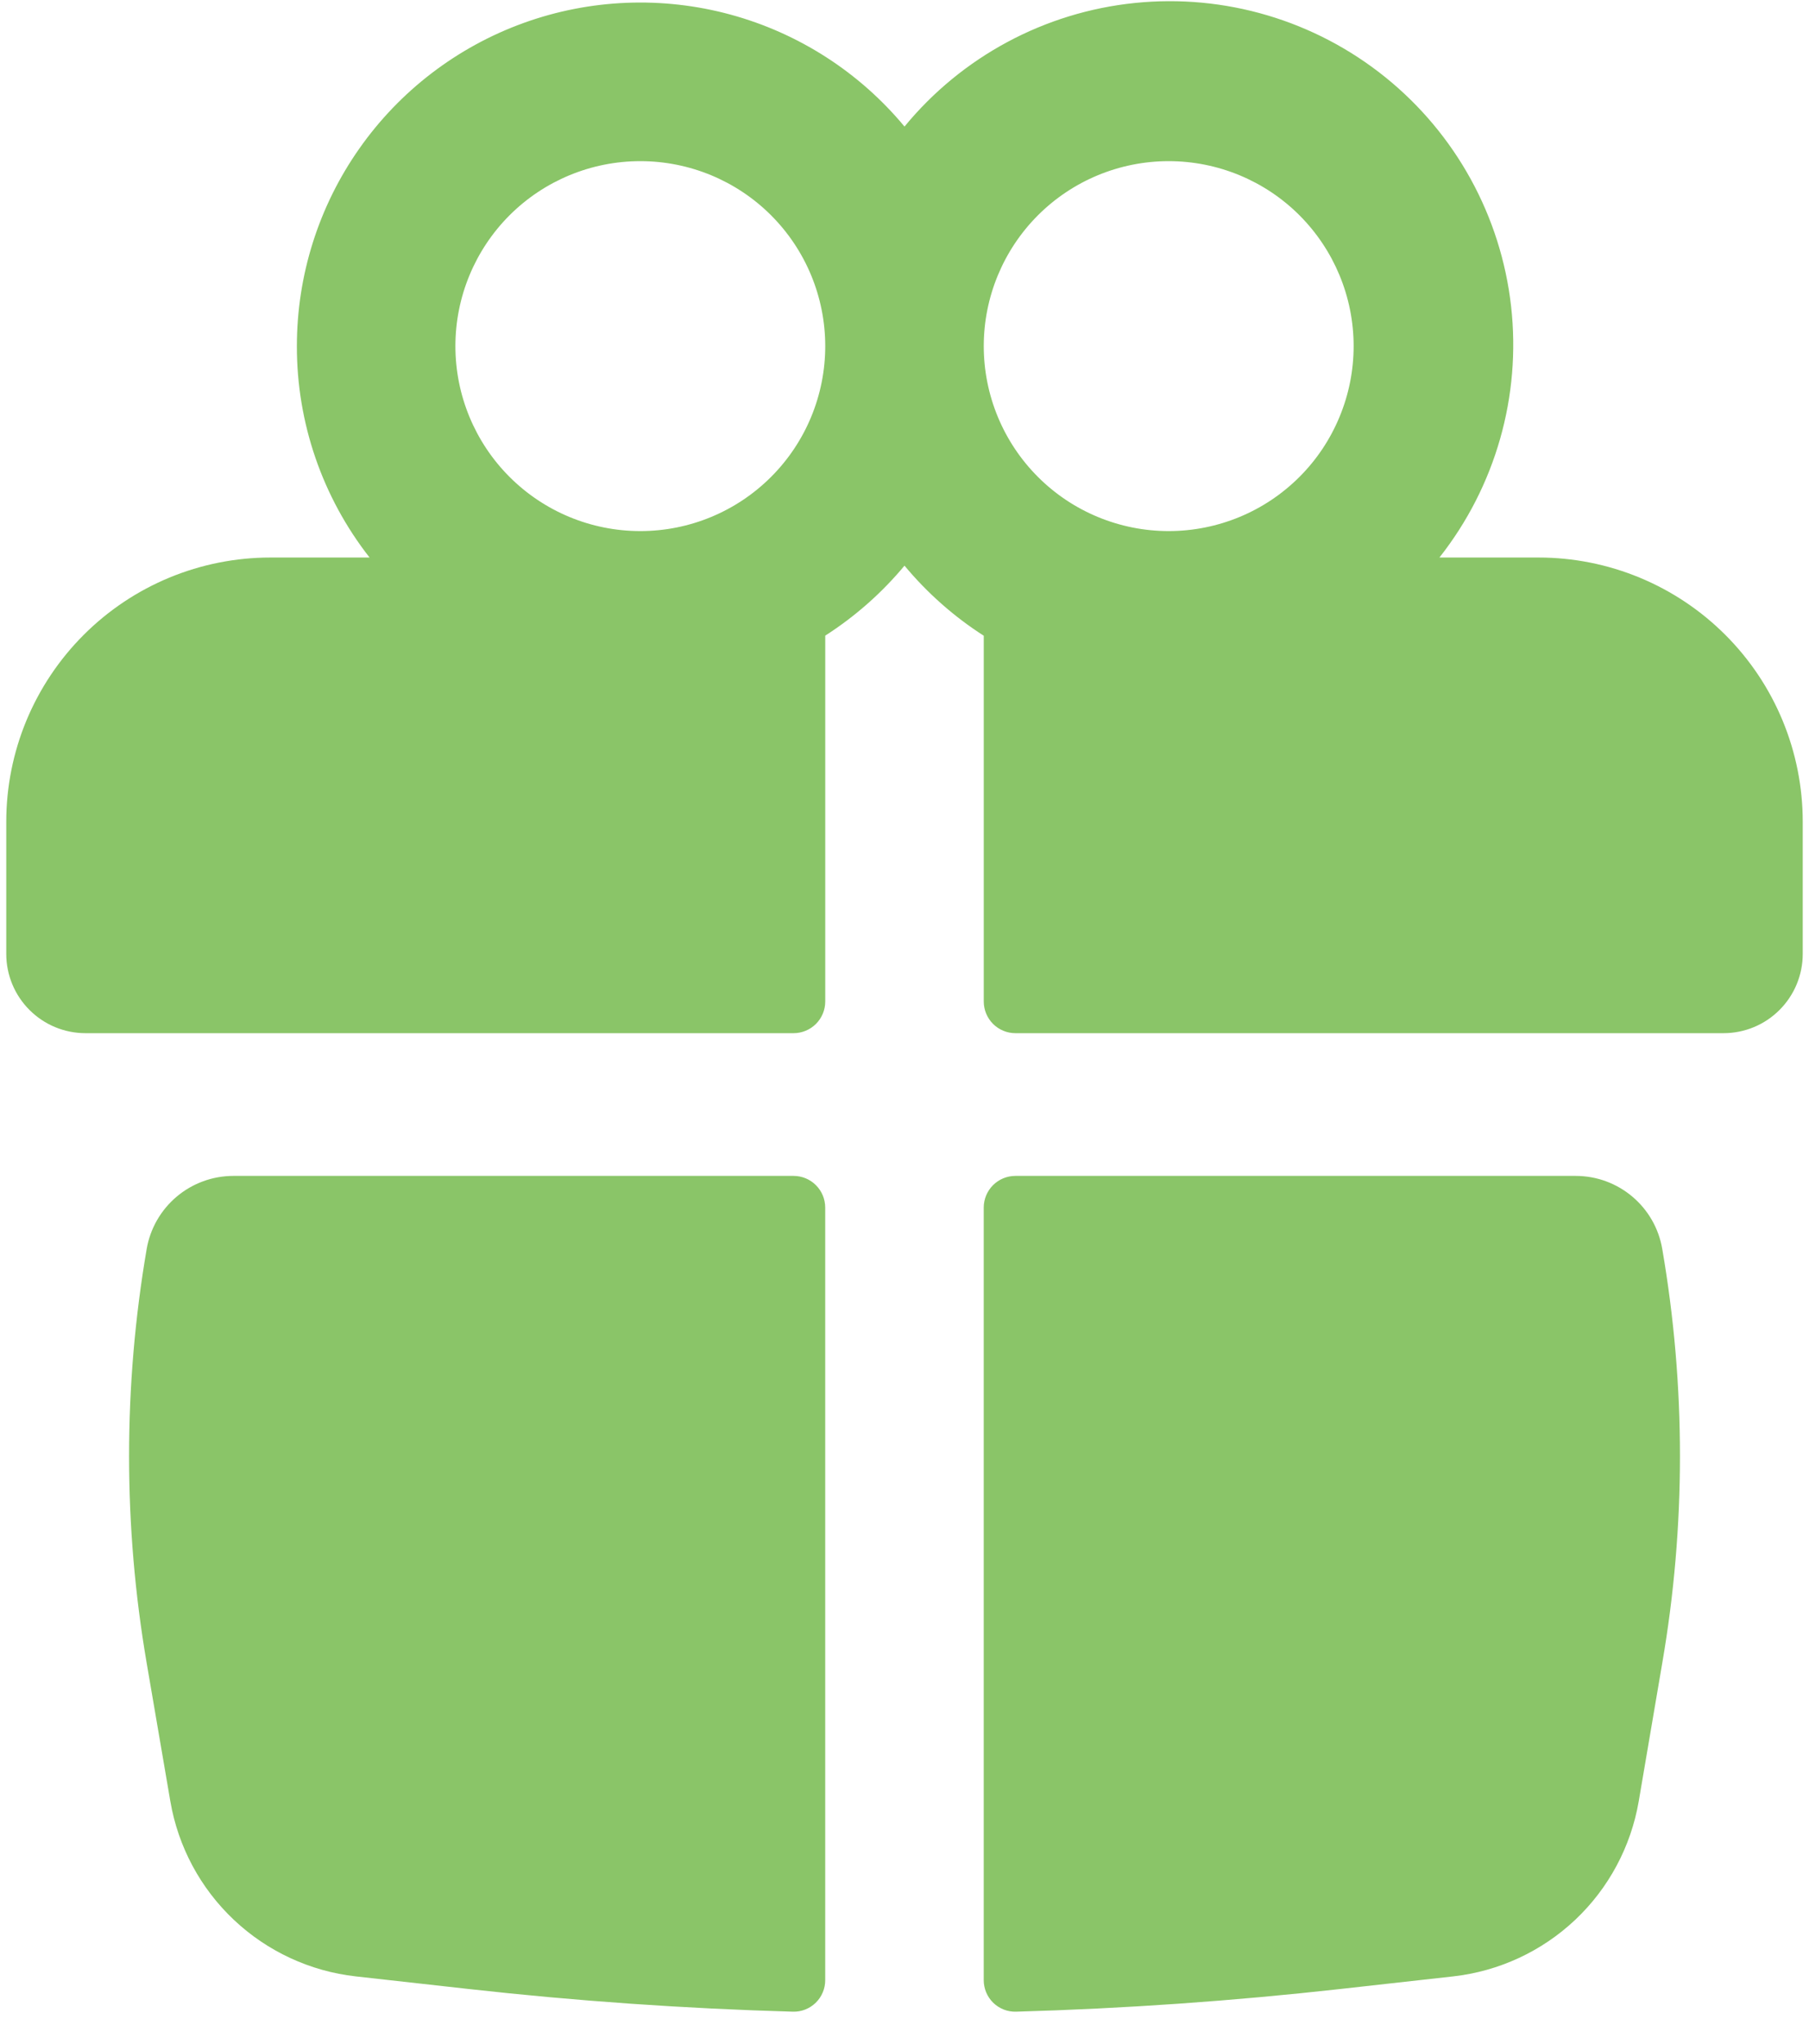
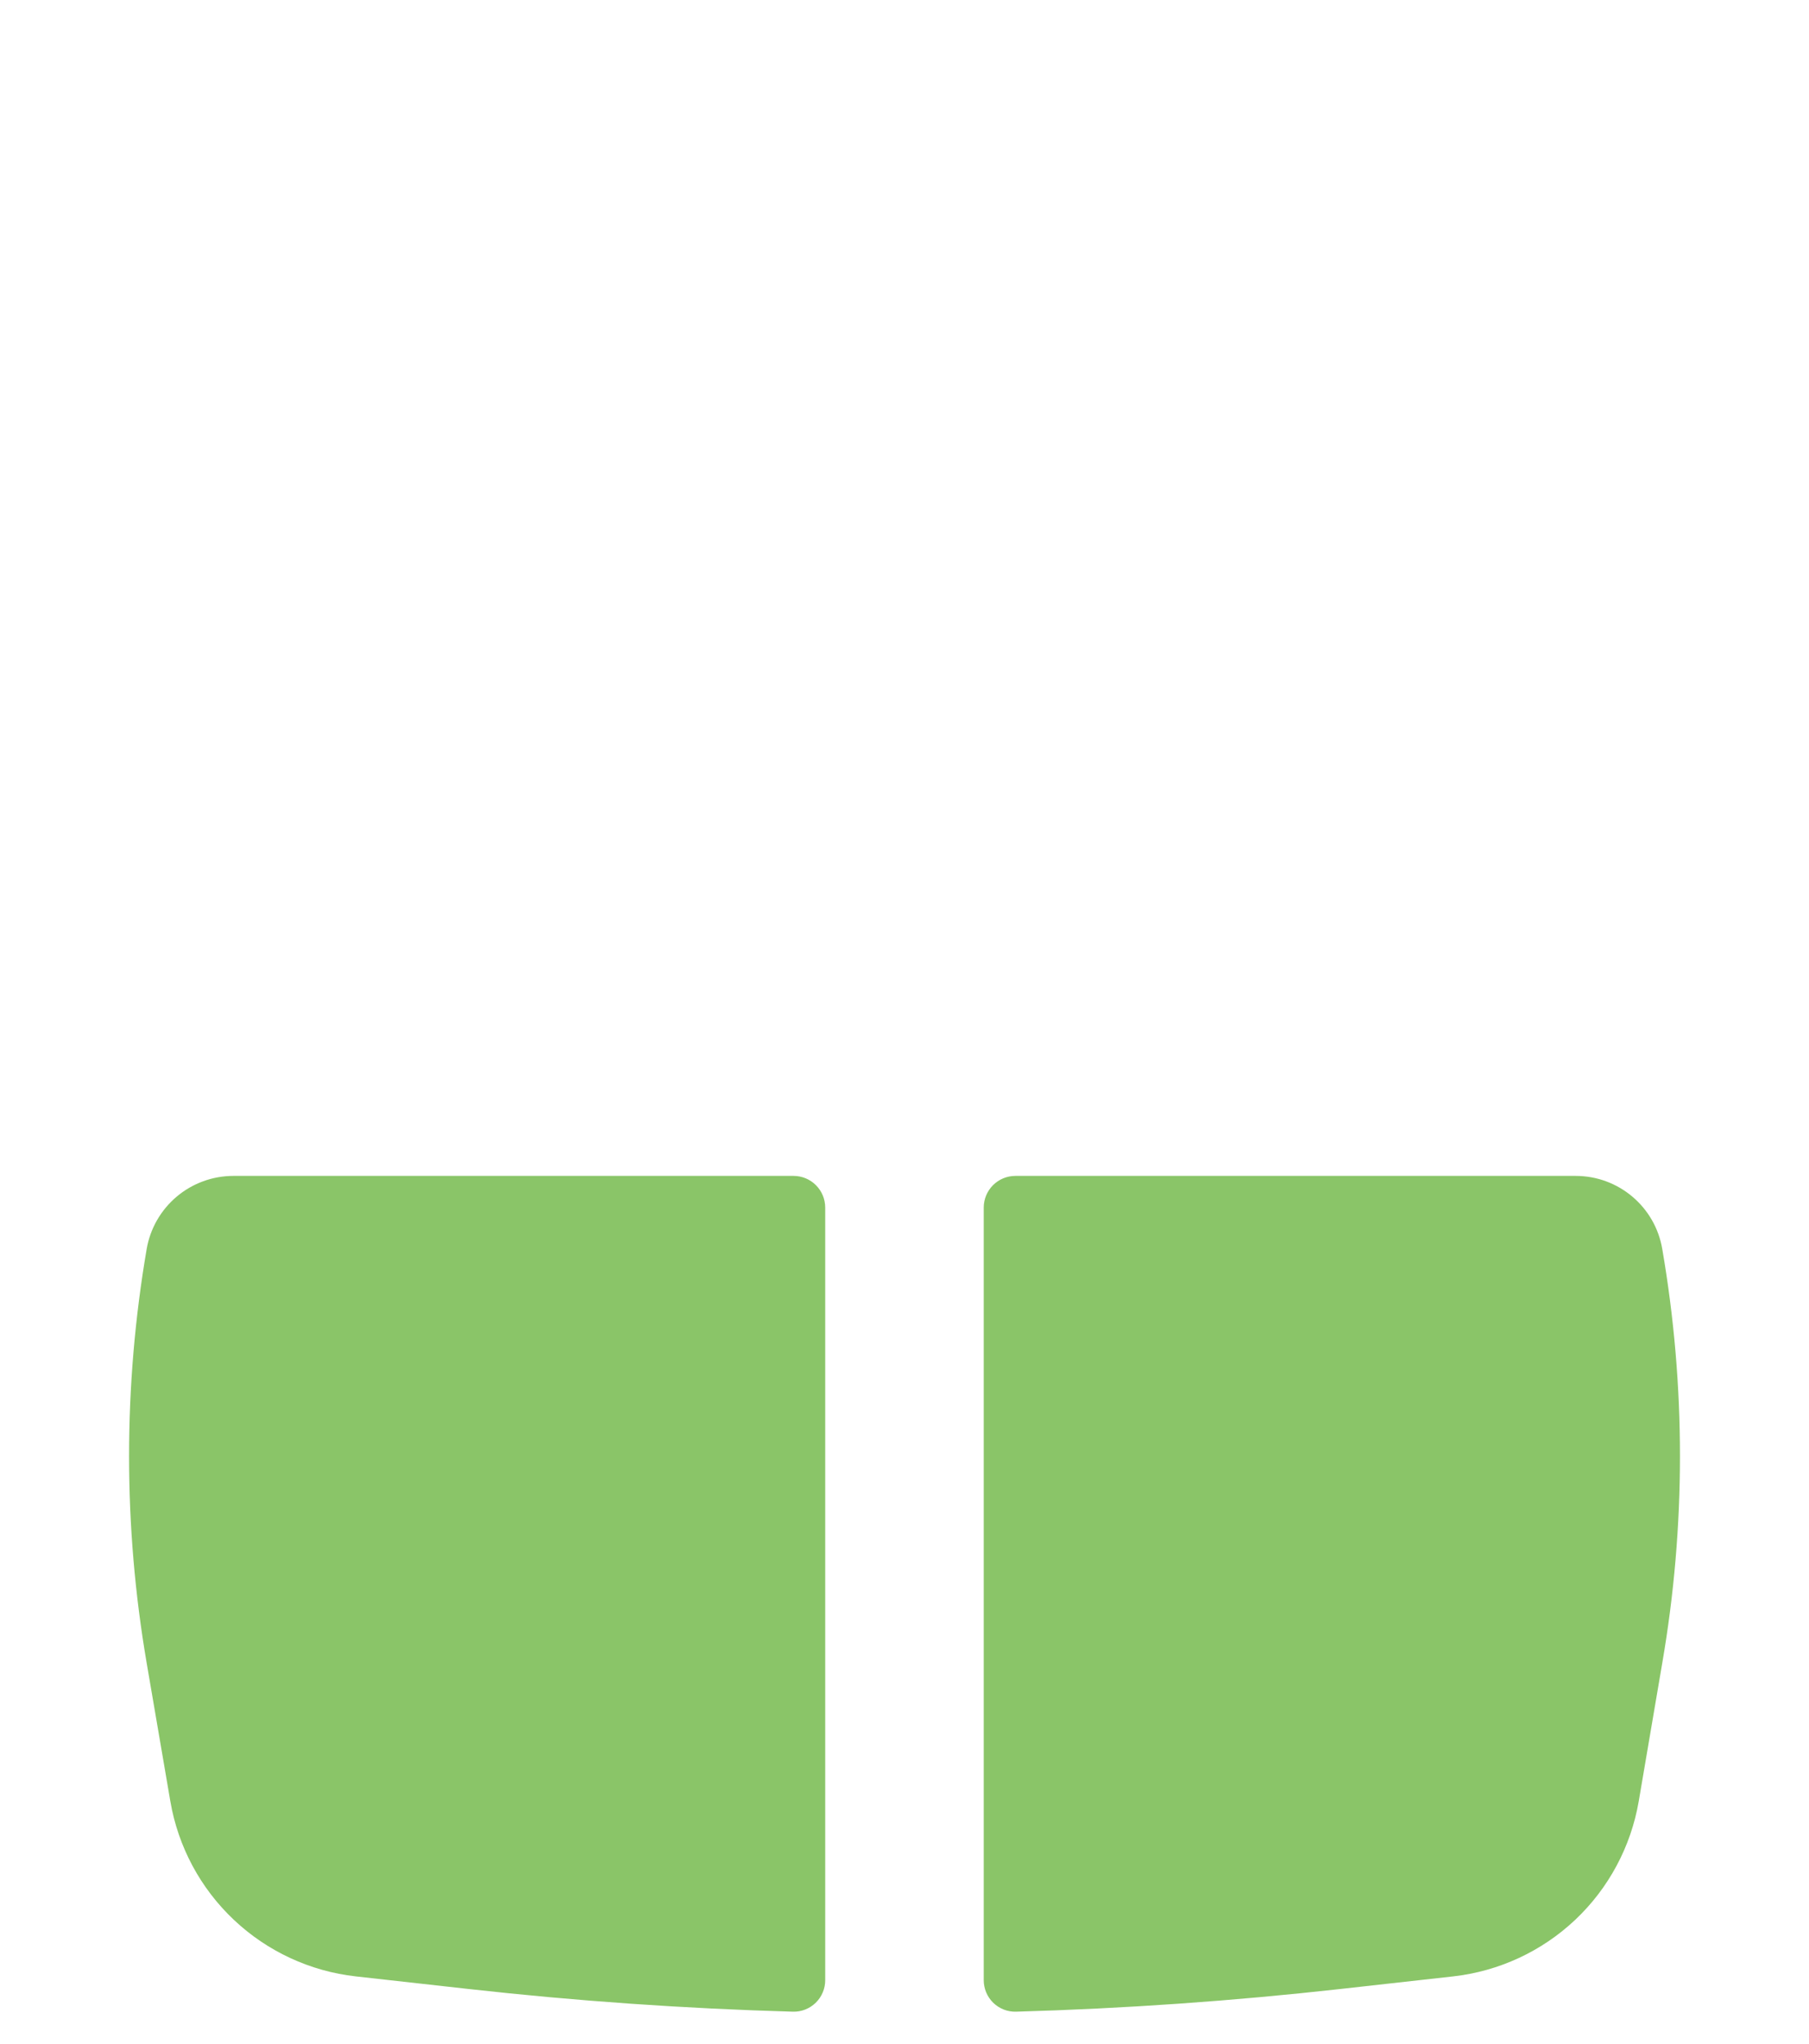
<svg xmlns="http://www.w3.org/2000/svg" width="54" height="61" viewBox="0 0 54 61" fill="none">
-   <path fill-rule="evenodd" clip-rule="evenodd" d="M8.862 10.329C8.862 8.22 9.511 6.163 10.723 4.438C11.934 2.712 13.648 1.402 15.631 0.685C17.614 -0.031 19.77 -0.118 21.804 0.435C23.838 0.988 25.653 2.155 27 3.777C28.715 1.69 31.185 0.365 33.872 0.089C36.559 -0.187 39.247 0.608 41.351 2.303C43.454 3.997 44.804 6.453 45.107 9.138C45.41 11.822 44.641 14.517 42.968 16.638H45.927C46.963 16.638 47.988 16.842 48.945 17.238C49.902 17.634 50.771 18.215 51.504 18.948C52.236 19.68 52.817 20.549 53.213 21.506C53.609 22.463 53.813 23.488 53.813 24.524V28.467C53.813 29.095 53.564 29.696 53.12 30.14C52.677 30.584 52.075 30.833 51.447 30.833H30.312C30.188 30.833 30.065 30.809 29.95 30.761C29.835 30.713 29.731 30.644 29.643 30.556C29.555 30.468 29.486 30.364 29.438 30.249C29.39 30.134 29.366 30.011 29.366 29.887V18.972C28.475 18.401 27.677 17.695 27 16.881C26.323 17.694 25.525 18.398 24.634 18.969V29.887C24.634 30.138 24.535 30.378 24.357 30.556C24.18 30.733 23.939 30.833 23.688 30.833H2.553C1.925 30.833 1.324 30.584 0.88 30.14C0.436 29.696 0.187 29.095 0.187 28.467V24.524C0.187 23.488 0.391 22.463 0.787 21.506C1.184 20.549 1.765 19.68 2.497 18.948C3.229 18.215 4.099 17.634 5.055 17.238C6.012 16.842 7.038 16.638 8.073 16.638H11.032C9.622 14.837 8.858 12.616 8.862 10.329ZM24.634 10.329C24.634 8.865 24.053 7.461 23.017 6.425C21.982 5.39 20.578 4.809 19.114 4.809C17.65 4.809 16.246 5.39 15.21 6.425C14.175 7.461 13.594 8.865 13.594 10.329C13.594 11.793 14.175 13.197 15.21 14.232C16.246 15.268 17.65 15.849 19.114 15.849C20.578 15.849 21.982 15.268 23.017 14.232C24.053 13.197 24.634 11.793 24.634 10.329ZM29.366 10.329C29.366 11.054 29.509 11.772 29.786 12.441C30.064 13.111 30.47 13.72 30.983 14.232C31.495 14.745 32.104 15.152 32.774 15.429C33.444 15.706 34.161 15.849 34.886 15.849C35.611 15.849 36.329 15.706 36.999 15.429C37.669 15.152 38.277 14.745 38.79 14.232C39.303 13.72 39.709 13.111 39.986 12.441C40.264 11.772 40.407 11.054 40.407 10.329C40.407 8.865 39.825 7.461 38.79 6.425C37.755 5.39 36.35 4.809 34.886 4.809C33.422 4.809 32.018 5.39 30.983 6.425C29.948 7.461 29.366 8.865 29.366 10.329Z" fill="#8AC568" />
  <path d="M24.633 36.038C24.633 35.787 24.534 35.546 24.356 35.369C24.179 35.191 23.938 35.092 23.687 35.092H6.965C6.346 35.093 5.747 35.312 5.274 35.711C4.8 36.111 4.483 36.664 4.378 37.275C3.678 41.363 3.678 45.54 4.378 49.628L5.085 53.757C5.317 55.11 5.982 56.351 6.981 57.293C7.979 58.235 9.257 58.828 10.621 58.981L13.981 59.356C17.199 59.716 20.431 59.942 23.668 60.034C23.794 60.038 23.919 60.016 24.036 59.97C24.154 59.924 24.26 59.855 24.35 59.767C24.44 59.679 24.512 59.574 24.56 59.458C24.609 59.342 24.634 59.217 24.633 59.091V36.038ZM30.33 60.034C30.205 60.038 30.079 60.016 29.962 59.97C29.845 59.924 29.738 59.855 29.648 59.767C29.558 59.679 29.487 59.574 29.438 59.458C29.39 59.342 29.365 59.217 29.365 59.091V36.038C29.365 35.787 29.465 35.546 29.642 35.369C29.82 35.191 30.061 35.092 30.311 35.092H47.033C48.314 35.092 49.406 36.013 49.62 37.275C50.324 41.363 50.324 45.539 49.62 49.628L48.917 53.757C48.684 55.11 48.019 56.352 47.02 57.294C46.02 58.236 44.742 58.828 43.377 58.981L40.018 59.356C36.799 59.716 33.568 59.942 30.33 60.034Z" fill="#8AC568" />
</svg>